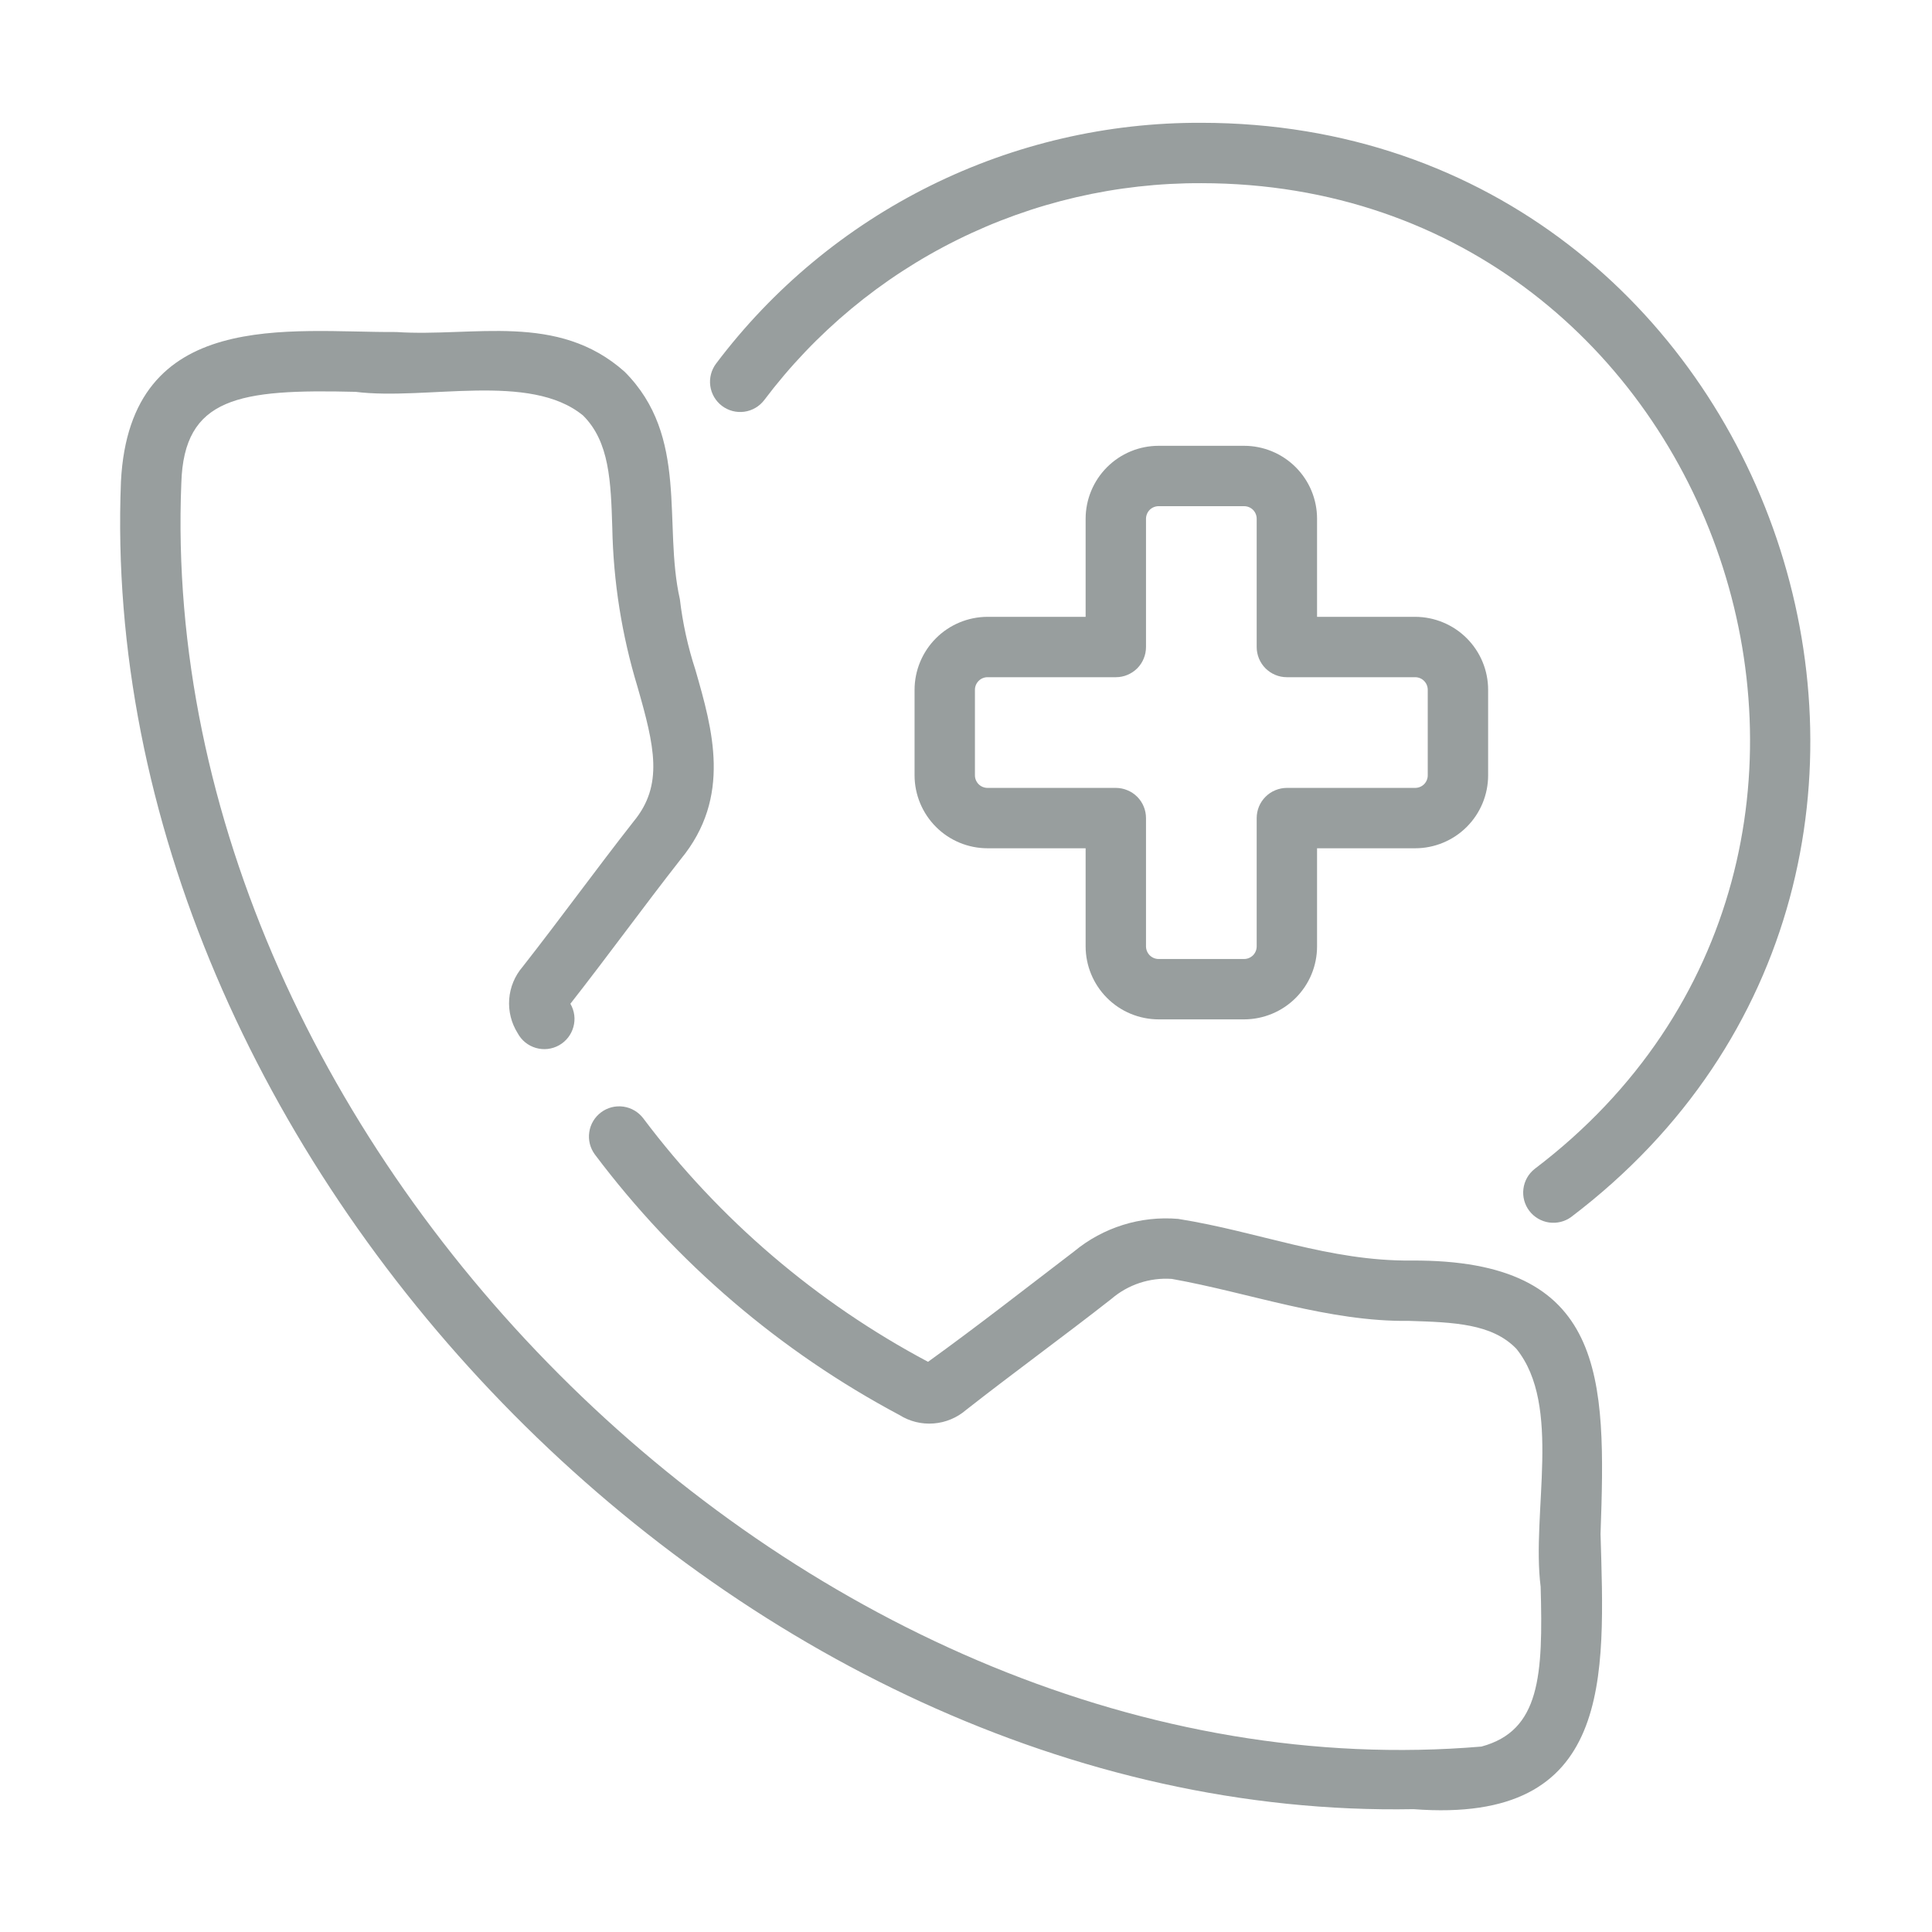
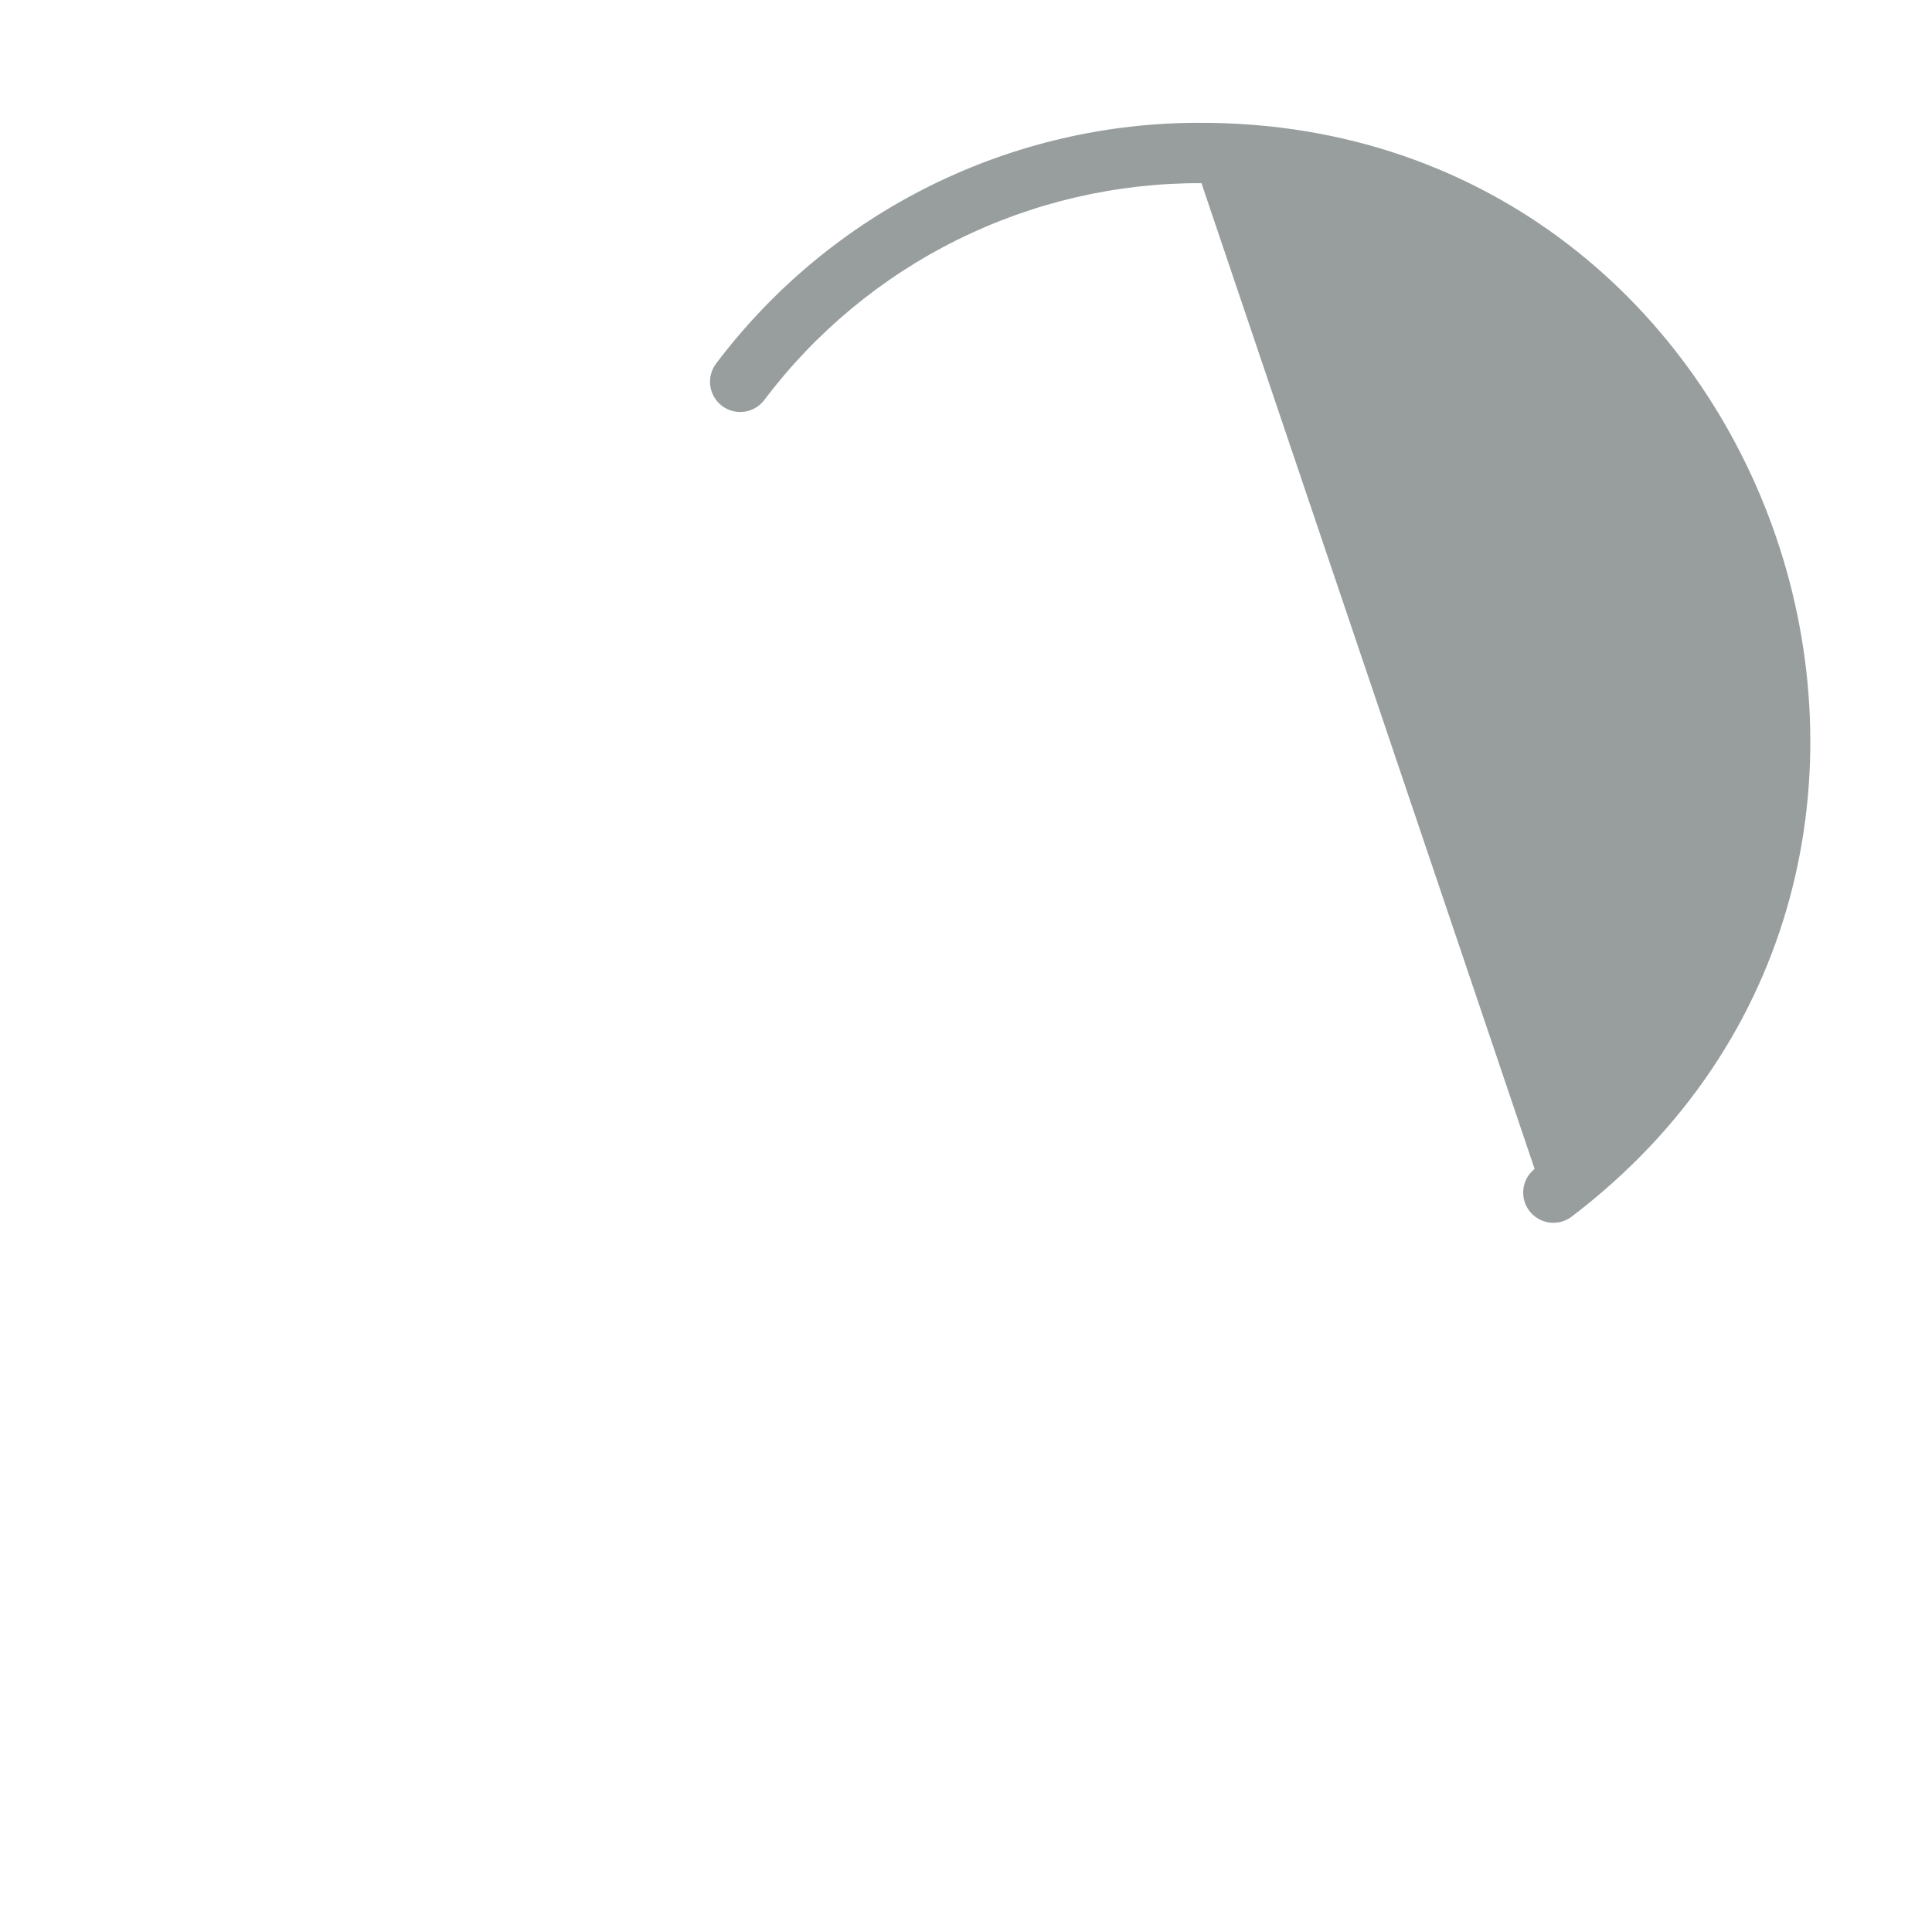
<svg xmlns="http://www.w3.org/2000/svg" width="48" height="48" viewBox="0 0 48 48" fill="none">
  <g id="icon-emergency-response">
-     <path id="Vector" d="M35.119 44.948C40.108 45.33 39.867 41.668 39.765 38.111C39.902 34.222 39.921 31.286 35.059 31.318C33.013 31.334 31.288 30.604 29.272 30.283C28.338 30.203 27.409 30.493 26.686 31.091C25.468 32.021 24.305 32.934 23.057 33.834C20.284 32.36 17.869 30.295 15.982 27.785C15.862 27.627 15.685 27.522 15.488 27.494C15.291 27.466 15.092 27.517 14.933 27.636C14.774 27.755 14.668 27.932 14.64 28.129C14.611 28.326 14.662 28.525 14.781 28.685C16.799 31.369 19.382 33.578 22.347 35.156C22.601 35.316 22.899 35.389 23.198 35.365C23.496 35.342 23.779 35.223 24.005 35.027C25.194 34.094 26.422 33.205 27.611 32.272C28.026 31.915 28.566 31.736 29.113 31.774C31.032 32.116 33.007 32.844 35.011 32.817C36.114 32.852 37.067 32.883 37.672 33.508C38.819 34.923 38.043 37.578 38.277 39.422C38.338 41.624 38.268 42.999 36.806 43.393C20.189 44.798 3.832 28.537 4.505 11.999C4.57 9.867 5.936 9.664 8.832 9.735C10.591 9.955 13.162 9.236 14.486 10.323C15.145 10.978 15.176 11.966 15.212 13.111C15.238 14.449 15.448 15.776 15.836 17.056C16.264 18.544 16.489 19.502 15.745 20.405C14.807 21.601 13.925 22.82 12.985 24.019C12.79 24.245 12.673 24.527 12.651 24.824C12.629 25.122 12.703 25.418 12.862 25.67C12.909 25.758 12.973 25.835 13.05 25.898C13.128 25.961 13.217 26.007 13.312 26.035C13.408 26.063 13.508 26.072 13.607 26.061C13.706 26.049 13.802 26.019 13.889 25.97C13.976 25.921 14.052 25.856 14.114 25.777C14.175 25.699 14.22 25.609 14.246 25.513C14.273 25.417 14.28 25.316 14.267 25.218C14.254 25.119 14.221 25.024 14.171 24.938C15.096 23.758 15.995 22.518 16.915 21.344C18.186 19.8 17.703 18.122 17.277 16.642C17.09 16.071 16.961 15.482 16.891 14.886C16.469 13.017 17.129 10.85 15.52 9.237C13.849 7.748 11.769 8.377 9.845 8.249C7.213 8.265 3.228 7.619 3.005 11.962C2.338 28.724 18.243 45.264 35.119 44.948Z" fill="#989E9E" />
-     <path id="Vector_2" d="M38.127 29.042C37.973 29.164 37.873 29.341 37.849 29.536C37.824 29.731 37.877 29.928 37.996 30.084C38.115 30.24 38.29 30.343 38.484 30.372C38.679 30.4 38.876 30.352 39.035 30.236C50.508 21.535 44.24 3.06 29.849 3.051C27.513 3.041 25.206 3.577 23.113 4.615C21.02 5.653 19.198 7.166 17.792 9.032C17.672 9.191 17.62 9.391 17.647 9.588C17.674 9.785 17.778 9.963 17.936 10.083C18.095 10.204 18.295 10.256 18.492 10.229C18.689 10.202 18.867 10.098 18.988 9.939C20.254 8.258 21.895 6.895 23.781 5.96C25.667 5.024 27.745 4.542 29.85 4.551C42.816 4.559 48.462 21.205 38.127 29.042Z" fill="#989E9E" />
-     <path id="Vector_3" d="M28.785 25.326H30.91C31.39 25.325 31.851 25.134 32.191 24.794C32.531 24.454 32.722 23.994 32.722 23.513V21.075H35.16C35.64 21.075 36.101 20.884 36.441 20.544C36.781 20.204 36.972 19.743 36.972 19.263V17.138C36.972 16.657 36.781 16.197 36.441 15.857C36.101 15.517 35.64 15.326 35.16 15.325H32.722V12.888C32.722 12.407 32.531 11.947 32.191 11.607C31.851 11.267 31.39 11.076 30.91 11.076H28.785C28.304 11.076 27.844 11.267 27.504 11.607C27.164 11.947 26.973 12.407 26.972 12.888V15.325H24.535C24.054 15.326 23.593 15.517 23.254 15.857C22.914 16.197 22.723 16.657 22.722 17.138V19.263C22.723 19.743 22.914 20.204 23.254 20.544C23.593 20.884 24.054 21.075 24.535 21.075H26.972V23.513C26.973 23.994 27.164 24.454 27.504 24.794C27.843 25.134 28.304 25.325 28.785 25.326ZM24.535 19.575C24.452 19.575 24.372 19.542 24.314 19.484C24.255 19.425 24.222 19.346 24.222 19.263V17.138C24.222 17.055 24.255 16.976 24.314 16.917C24.372 16.858 24.452 16.825 24.535 16.825H27.722C27.821 16.825 27.919 16.806 28.009 16.768C28.101 16.73 28.183 16.675 28.253 16.606C28.323 16.536 28.378 16.453 28.415 16.362C28.453 16.271 28.472 16.174 28.472 16.075V12.888C28.473 12.805 28.506 12.726 28.564 12.667C28.623 12.609 28.702 12.576 28.785 12.576H30.91C30.993 12.576 31.072 12.609 31.131 12.667C31.189 12.726 31.222 12.805 31.222 12.888V16.075C31.222 16.174 31.242 16.271 31.279 16.362C31.317 16.453 31.372 16.536 31.442 16.606C31.512 16.675 31.594 16.73 31.685 16.768C31.776 16.806 31.874 16.825 31.972 16.825H35.16C35.243 16.825 35.322 16.858 35.381 16.917C35.439 16.976 35.472 17.055 35.472 17.138V19.263C35.472 19.346 35.439 19.425 35.381 19.484C35.322 19.542 35.243 19.575 35.16 19.575H31.972C31.874 19.575 31.776 19.595 31.685 19.633C31.594 19.67 31.512 19.725 31.442 19.795C31.372 19.865 31.317 19.947 31.279 20.038C31.242 20.129 31.222 20.227 31.222 20.325V23.513C31.222 23.596 31.189 23.675 31.131 23.734C31.072 23.792 30.993 23.826 30.91 23.826H28.785C28.702 23.826 28.623 23.792 28.564 23.734C28.506 23.675 28.473 23.596 28.472 23.513V20.325C28.472 20.227 28.453 20.129 28.415 20.038C28.378 19.947 28.323 19.865 28.253 19.795C28.183 19.725 28.101 19.67 28.009 19.633C27.919 19.595 27.821 19.575 27.722 19.575H24.535Z" fill="#989E9E" />
+     <path id="Vector_2" d="M38.127 29.042C37.973 29.164 37.873 29.341 37.849 29.536C37.824 29.731 37.877 29.928 37.996 30.084C38.115 30.24 38.29 30.343 38.484 30.372C38.679 30.4 38.876 30.352 39.035 30.236C50.508 21.535 44.24 3.06 29.849 3.051C27.513 3.041 25.206 3.577 23.113 4.615C21.02 5.653 19.198 7.166 17.792 9.032C17.672 9.191 17.62 9.391 17.647 9.588C17.674 9.785 17.778 9.963 17.936 10.083C18.095 10.204 18.295 10.256 18.492 10.229C18.689 10.202 18.867 10.098 18.988 9.939C20.254 8.258 21.895 6.895 23.781 5.96C25.667 5.024 27.745 4.542 29.85 4.551Z" fill="#989E9E" />
  </g>
</svg>